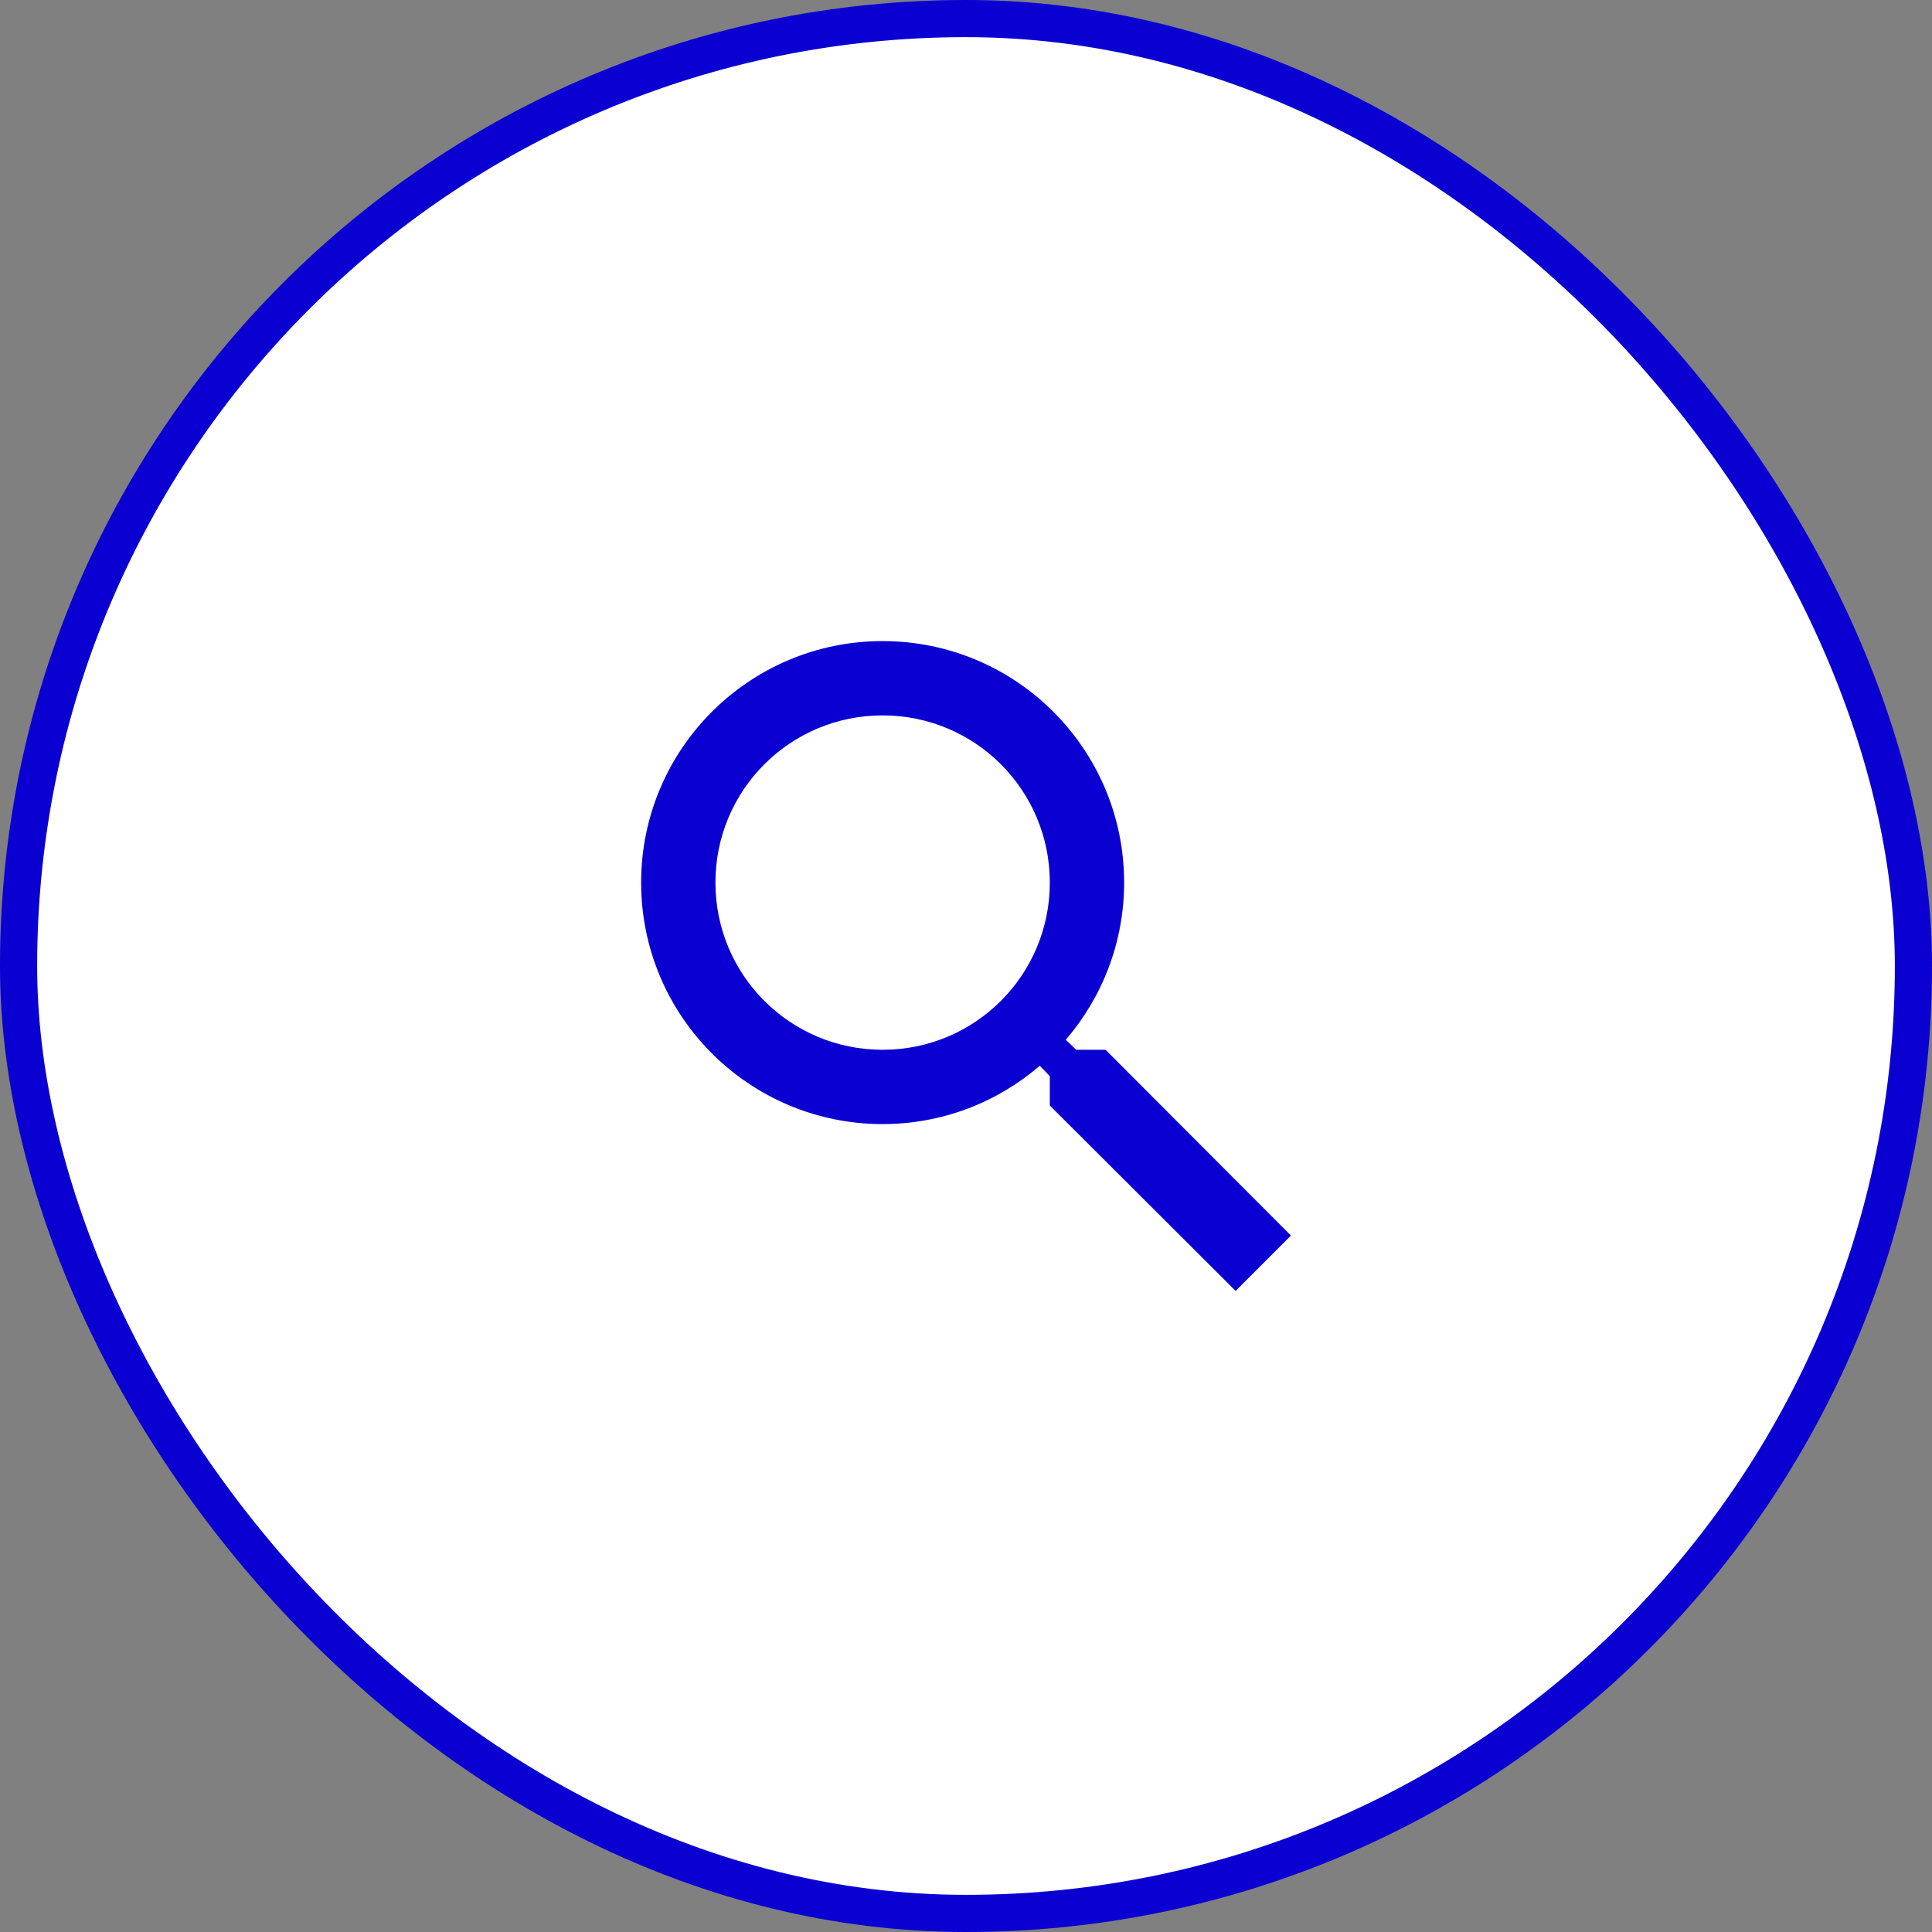
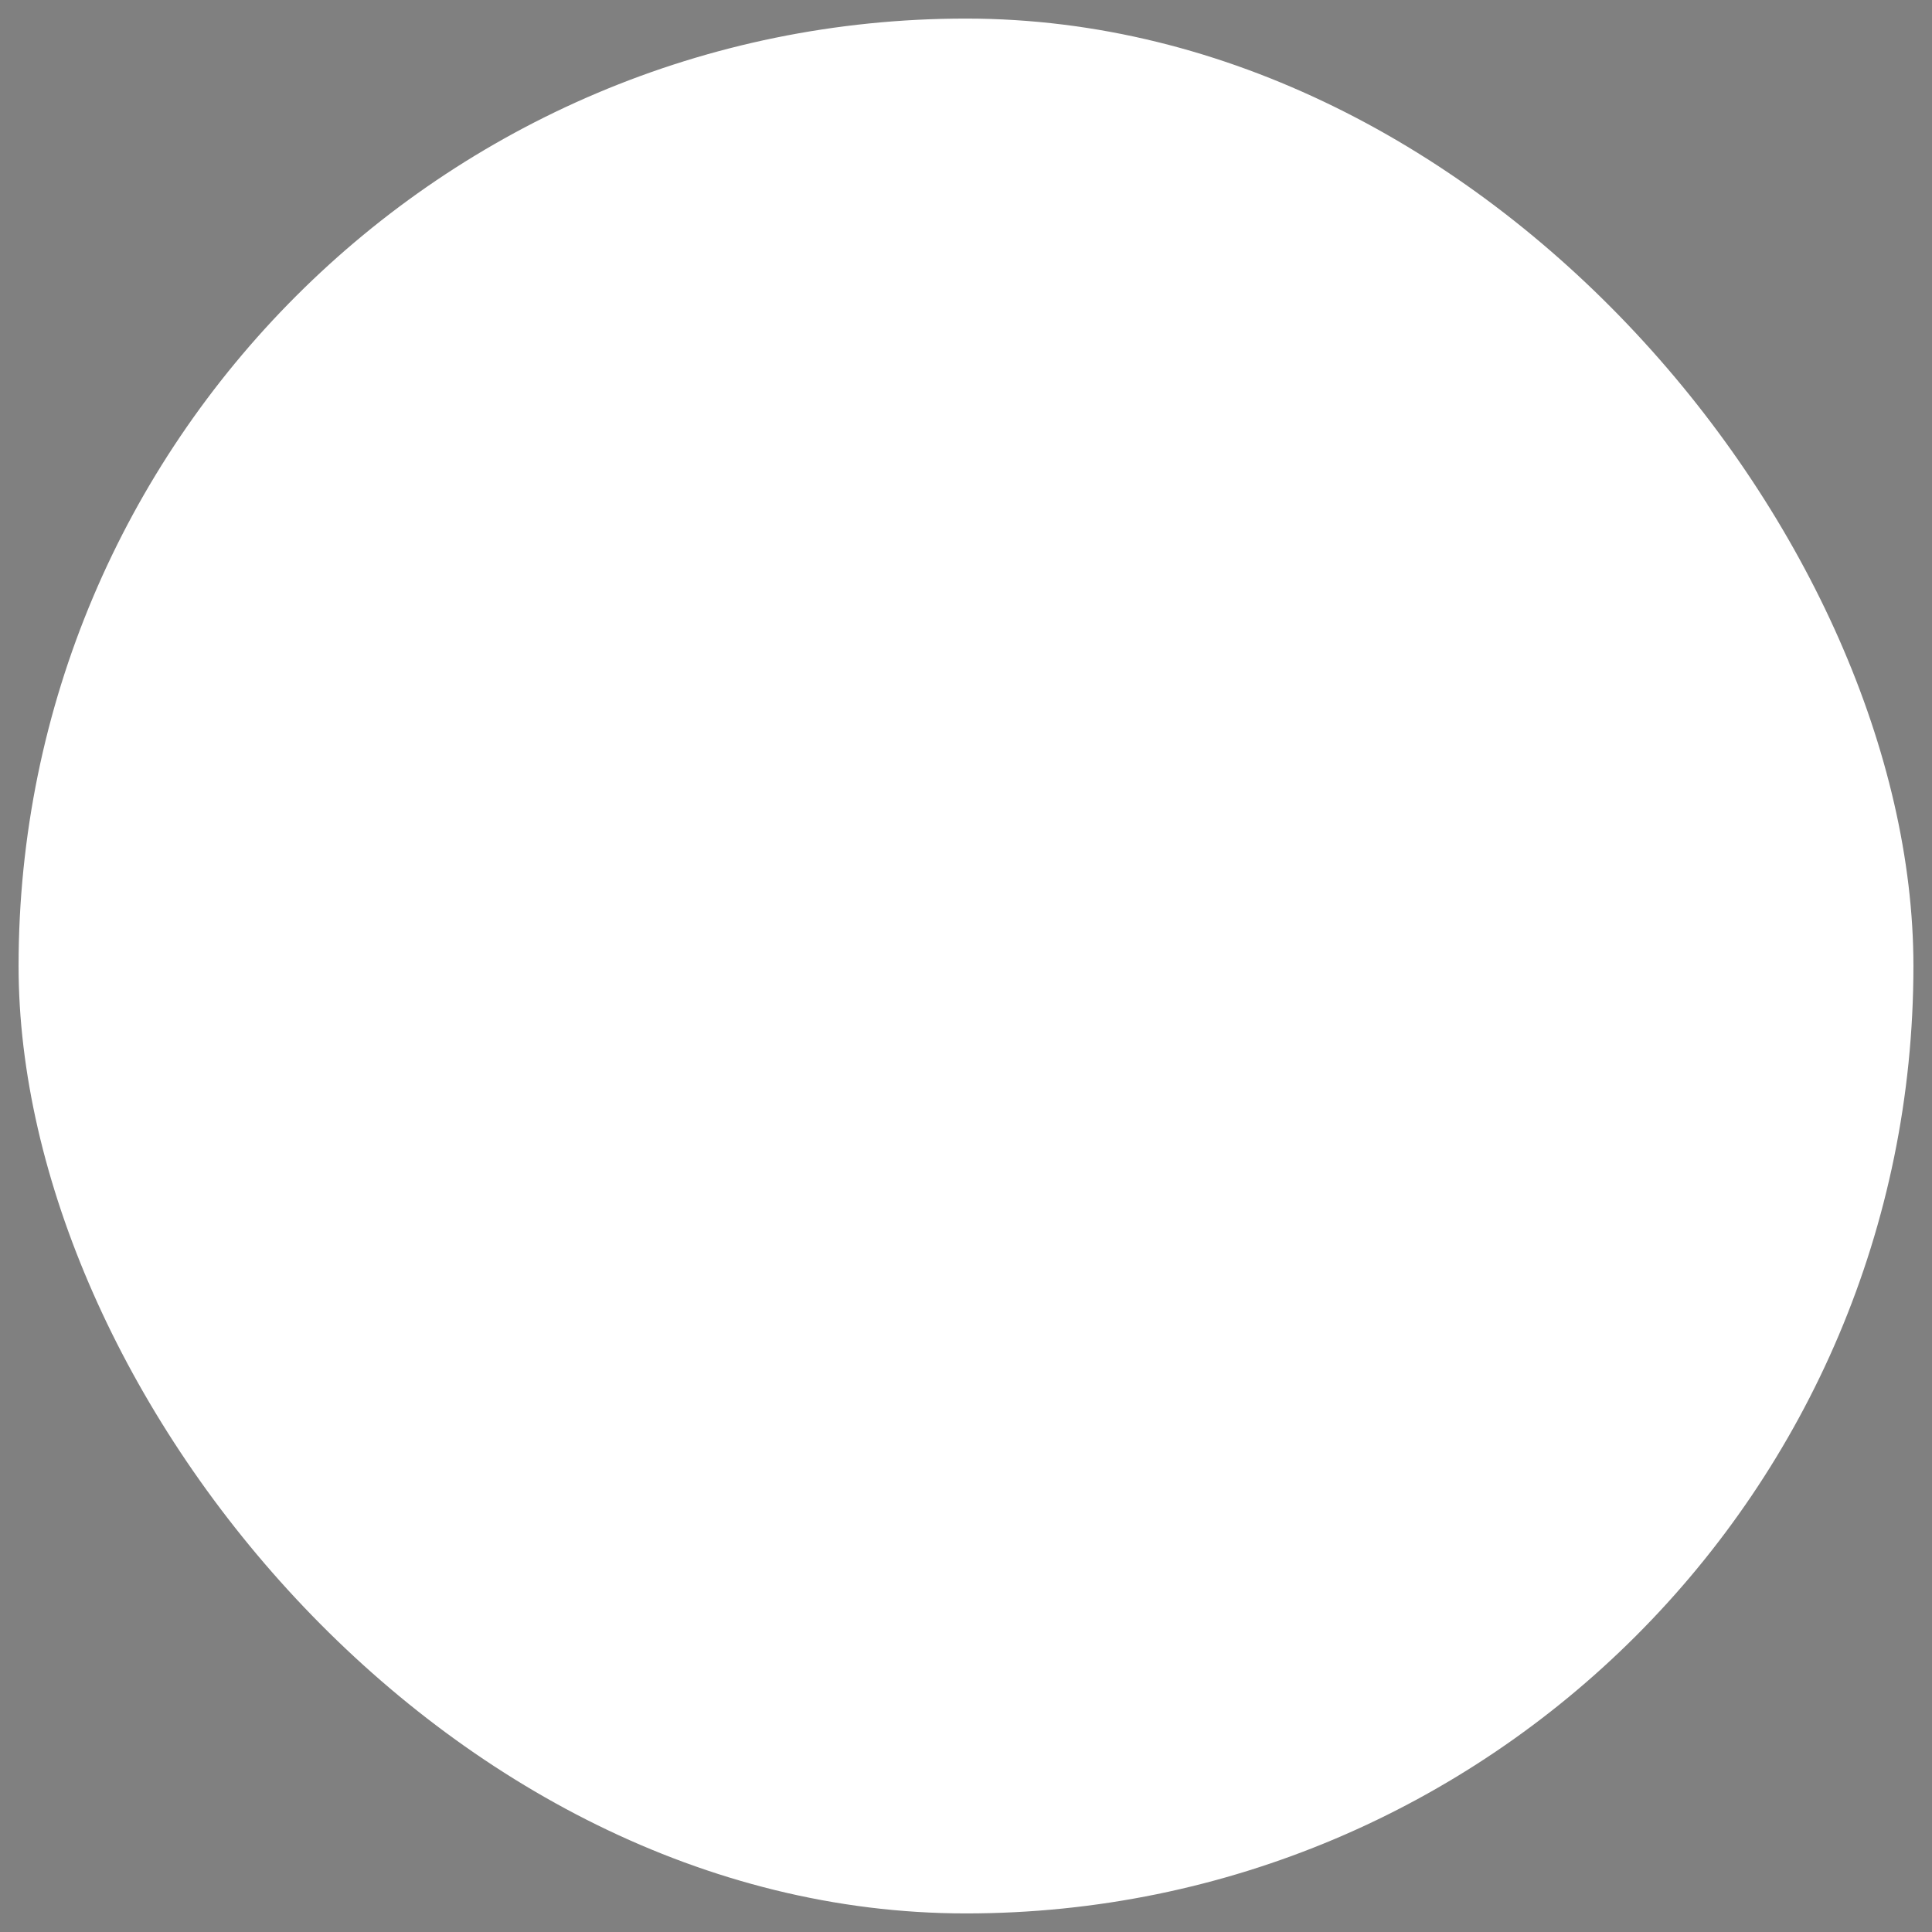
<svg xmlns="http://www.w3.org/2000/svg" width="52" height="52" viewBox="0 0 52 52" fill="none">
  <rect x="0" y="0" width="52" height="52" fill="#808080" stroke="none" />
  <rect x="0.5" y="0.5" width="51" height="51" rx="25.5" fill="white" />
-   <rect x="0.5" y="0.5" width="51" height="51" rx="25.5" stroke="#0B00D2" />
-   <path d="M29.756 28.255H28.966L28.686 27.985C29.666 26.845 30.256 25.365 30.256 23.755C30.256 20.165 27.346 17.255 23.756 17.255C20.166 17.255 17.256 20.165 17.256 23.755C17.256 27.345 20.166 30.255 23.756 30.255C25.366 30.255 26.846 29.665 27.986 28.685L28.256 28.965V29.755L33.256 34.745L34.746 33.255L29.756 28.255ZM23.756 28.255C21.266 28.255 19.256 26.245 19.256 23.755C19.256 21.265 21.266 19.255 23.756 19.255C26.246 19.255 28.256 21.265 28.256 23.755C28.256 26.245 26.246 28.255 23.756 28.255Z" fill="#0B00D2" />
</svg>